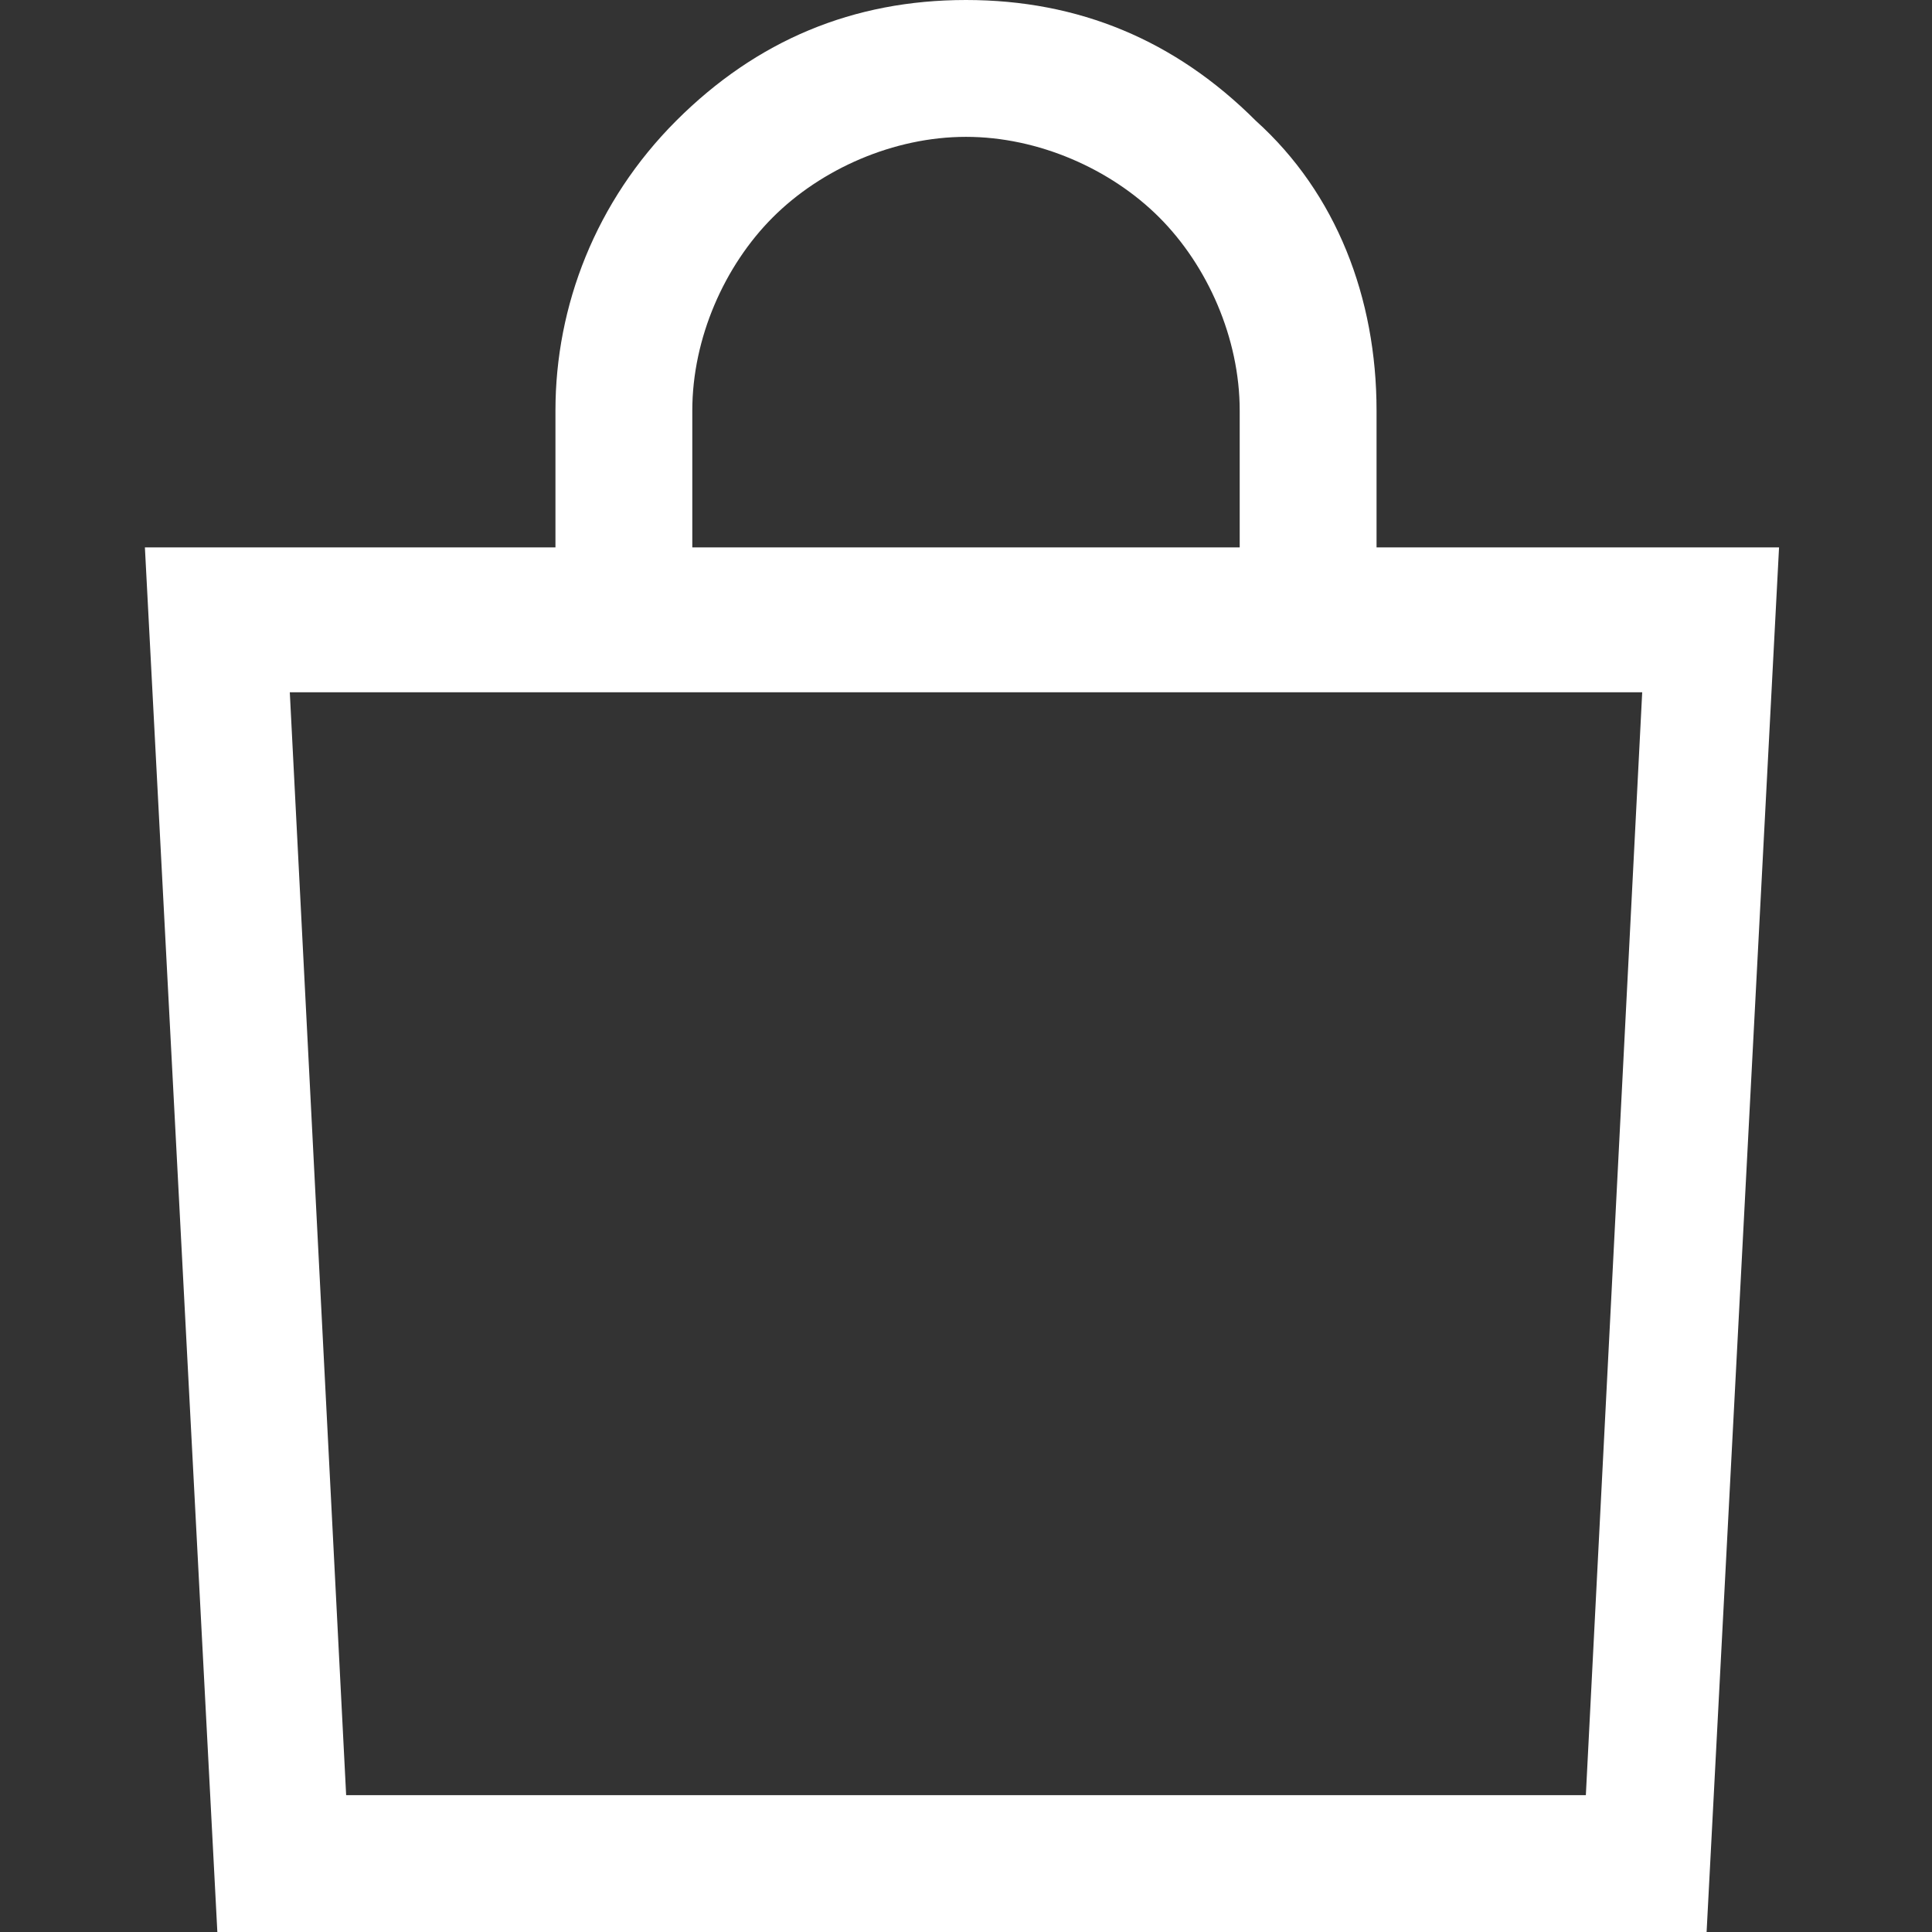
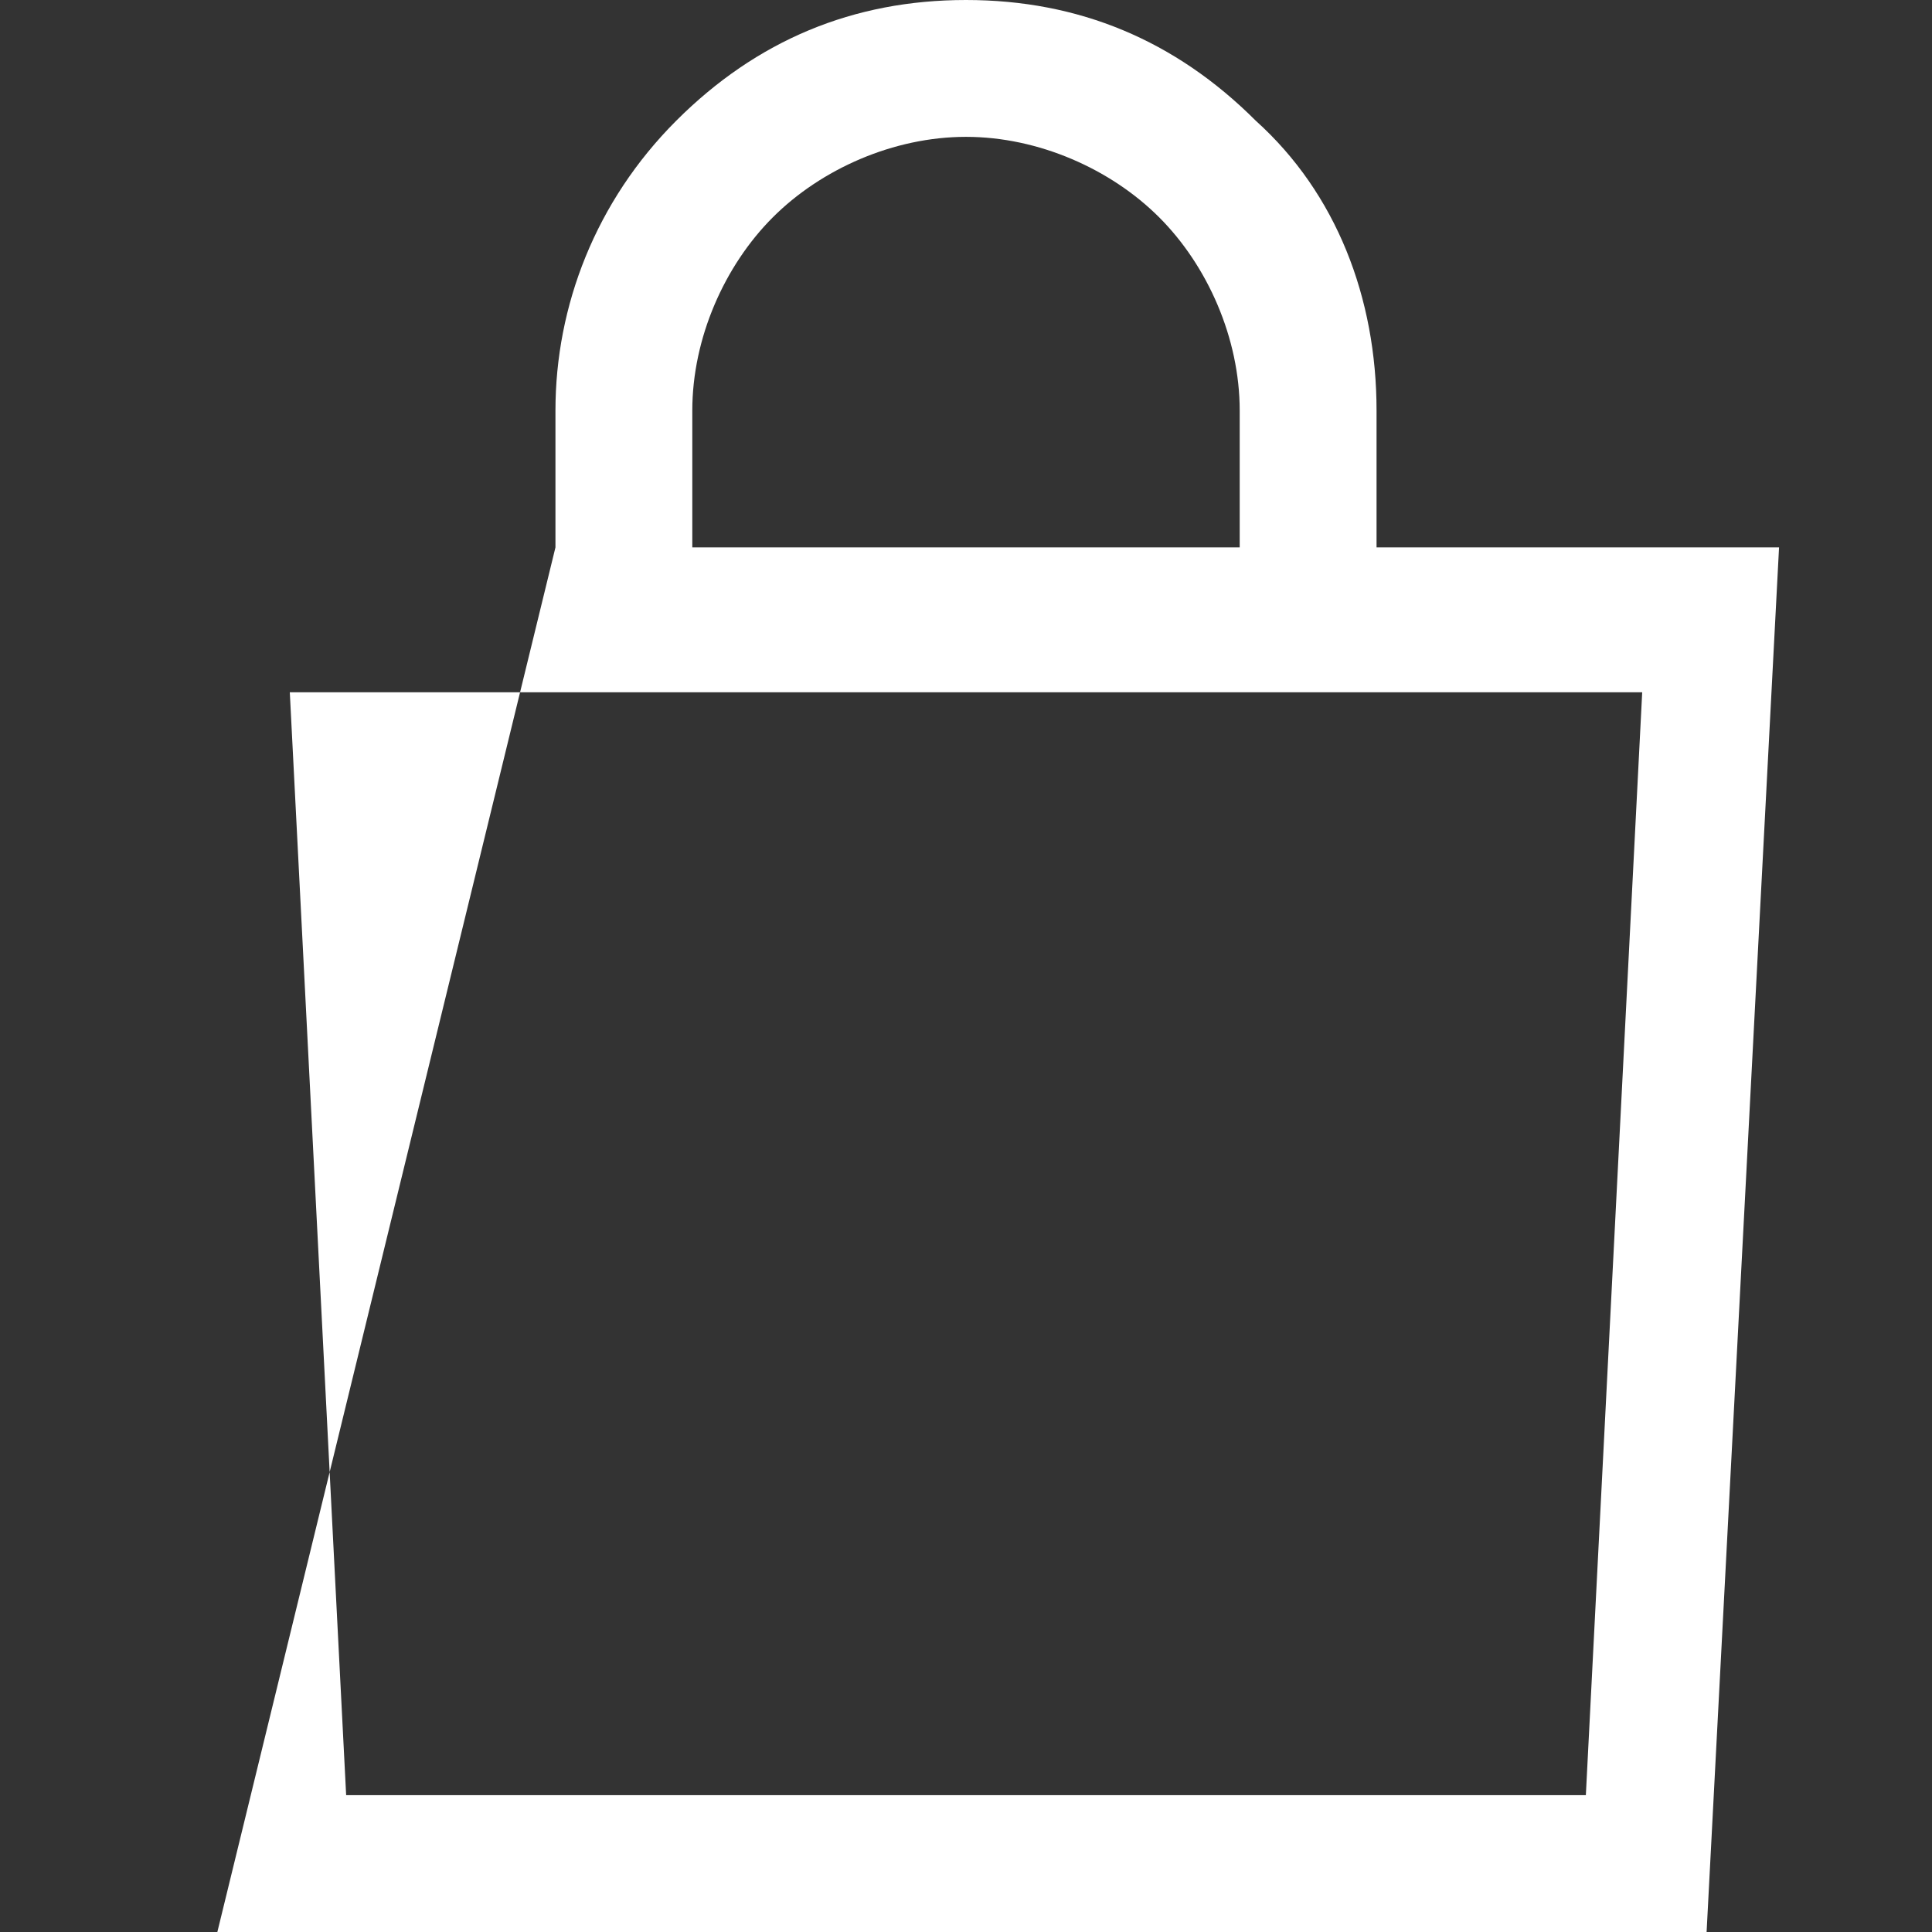
<svg xmlns="http://www.w3.org/2000/svg" version="1.1" id="Calque_1" x="0px" y="0px" viewBox="0 0 24 24" style="enable-background:new 0 0 24 24;" xml:space="preserve">
  <rect x="0" y="0" width="24" height="24" fill="#333333" stroke="none" />
  <style type="text/css">
	.st0{fill:#FFFFFF;}
</style>
-   <path class="st0" d="M17.1,6.8V5.1c0-1.4-0.5-2.7-1.5-3.6c-1-1-2.2-1.5-3.6-1.5S9.4,0.5,8.4,1.5c-1,1-1.5,2.3-1.5,3.6v1.7H1.8  L2.7,24h18.5l0.9-17.2H17.1z M8.6,5.1c0-0.9,0.4-1.8,1-2.4c0.6-0.6,1.5-1,2.4-1s1.8,0.4,2.4,1c0.6,0.6,1,1.5,1,2.4v1.7H8.6V5.1z   M19.7,22.3H4.3L3.6,8.6h16.8L19.7,22.3z" />
+   <path class="st0" d="M17.1,6.8V5.1c0-1.4-0.5-2.7-1.5-3.6c-1-1-2.2-1.5-3.6-1.5S9.4,0.5,8.4,1.5c-1,1-1.5,2.3-1.5,3.6v1.7L2.7,24h18.5l0.9-17.2H17.1z M8.6,5.1c0-0.9,0.4-1.8,1-2.4c0.6-0.6,1.5-1,2.4-1s1.8,0.4,2.4,1c0.6,0.6,1,1.5,1,2.4v1.7H8.6V5.1z   M19.7,22.3H4.3L3.6,8.6h16.8L19.7,22.3z" />
</svg>